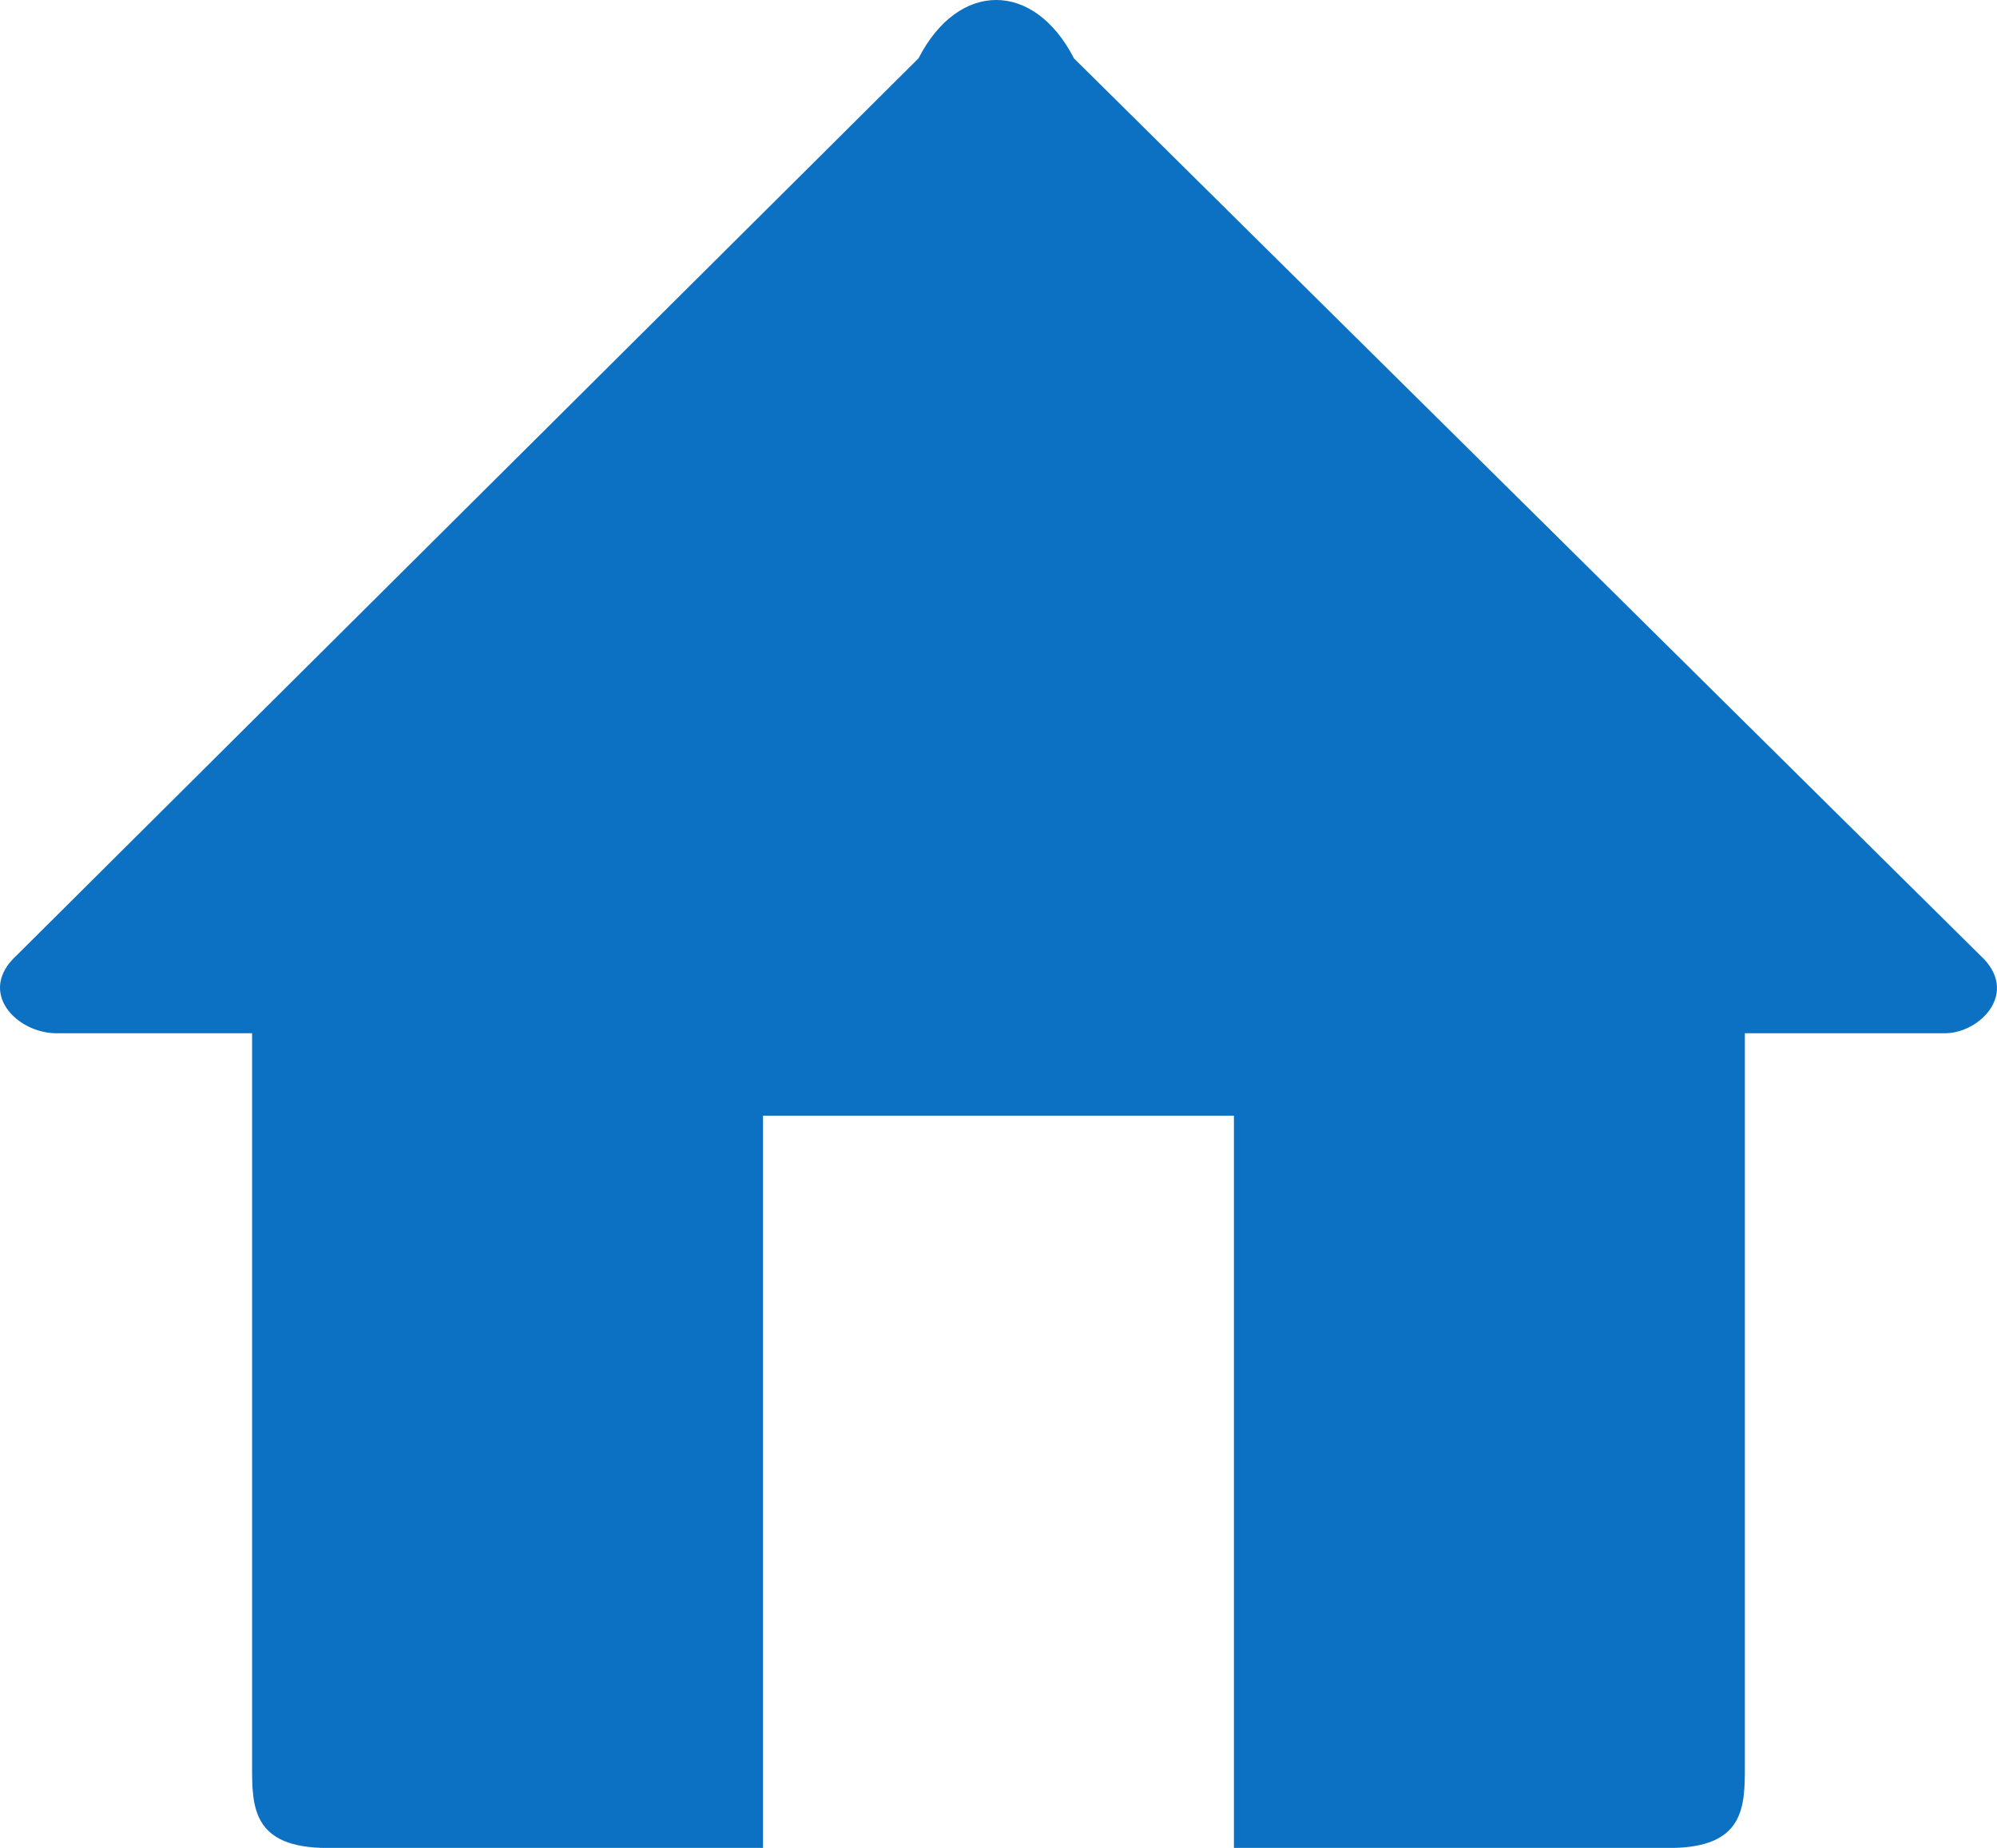
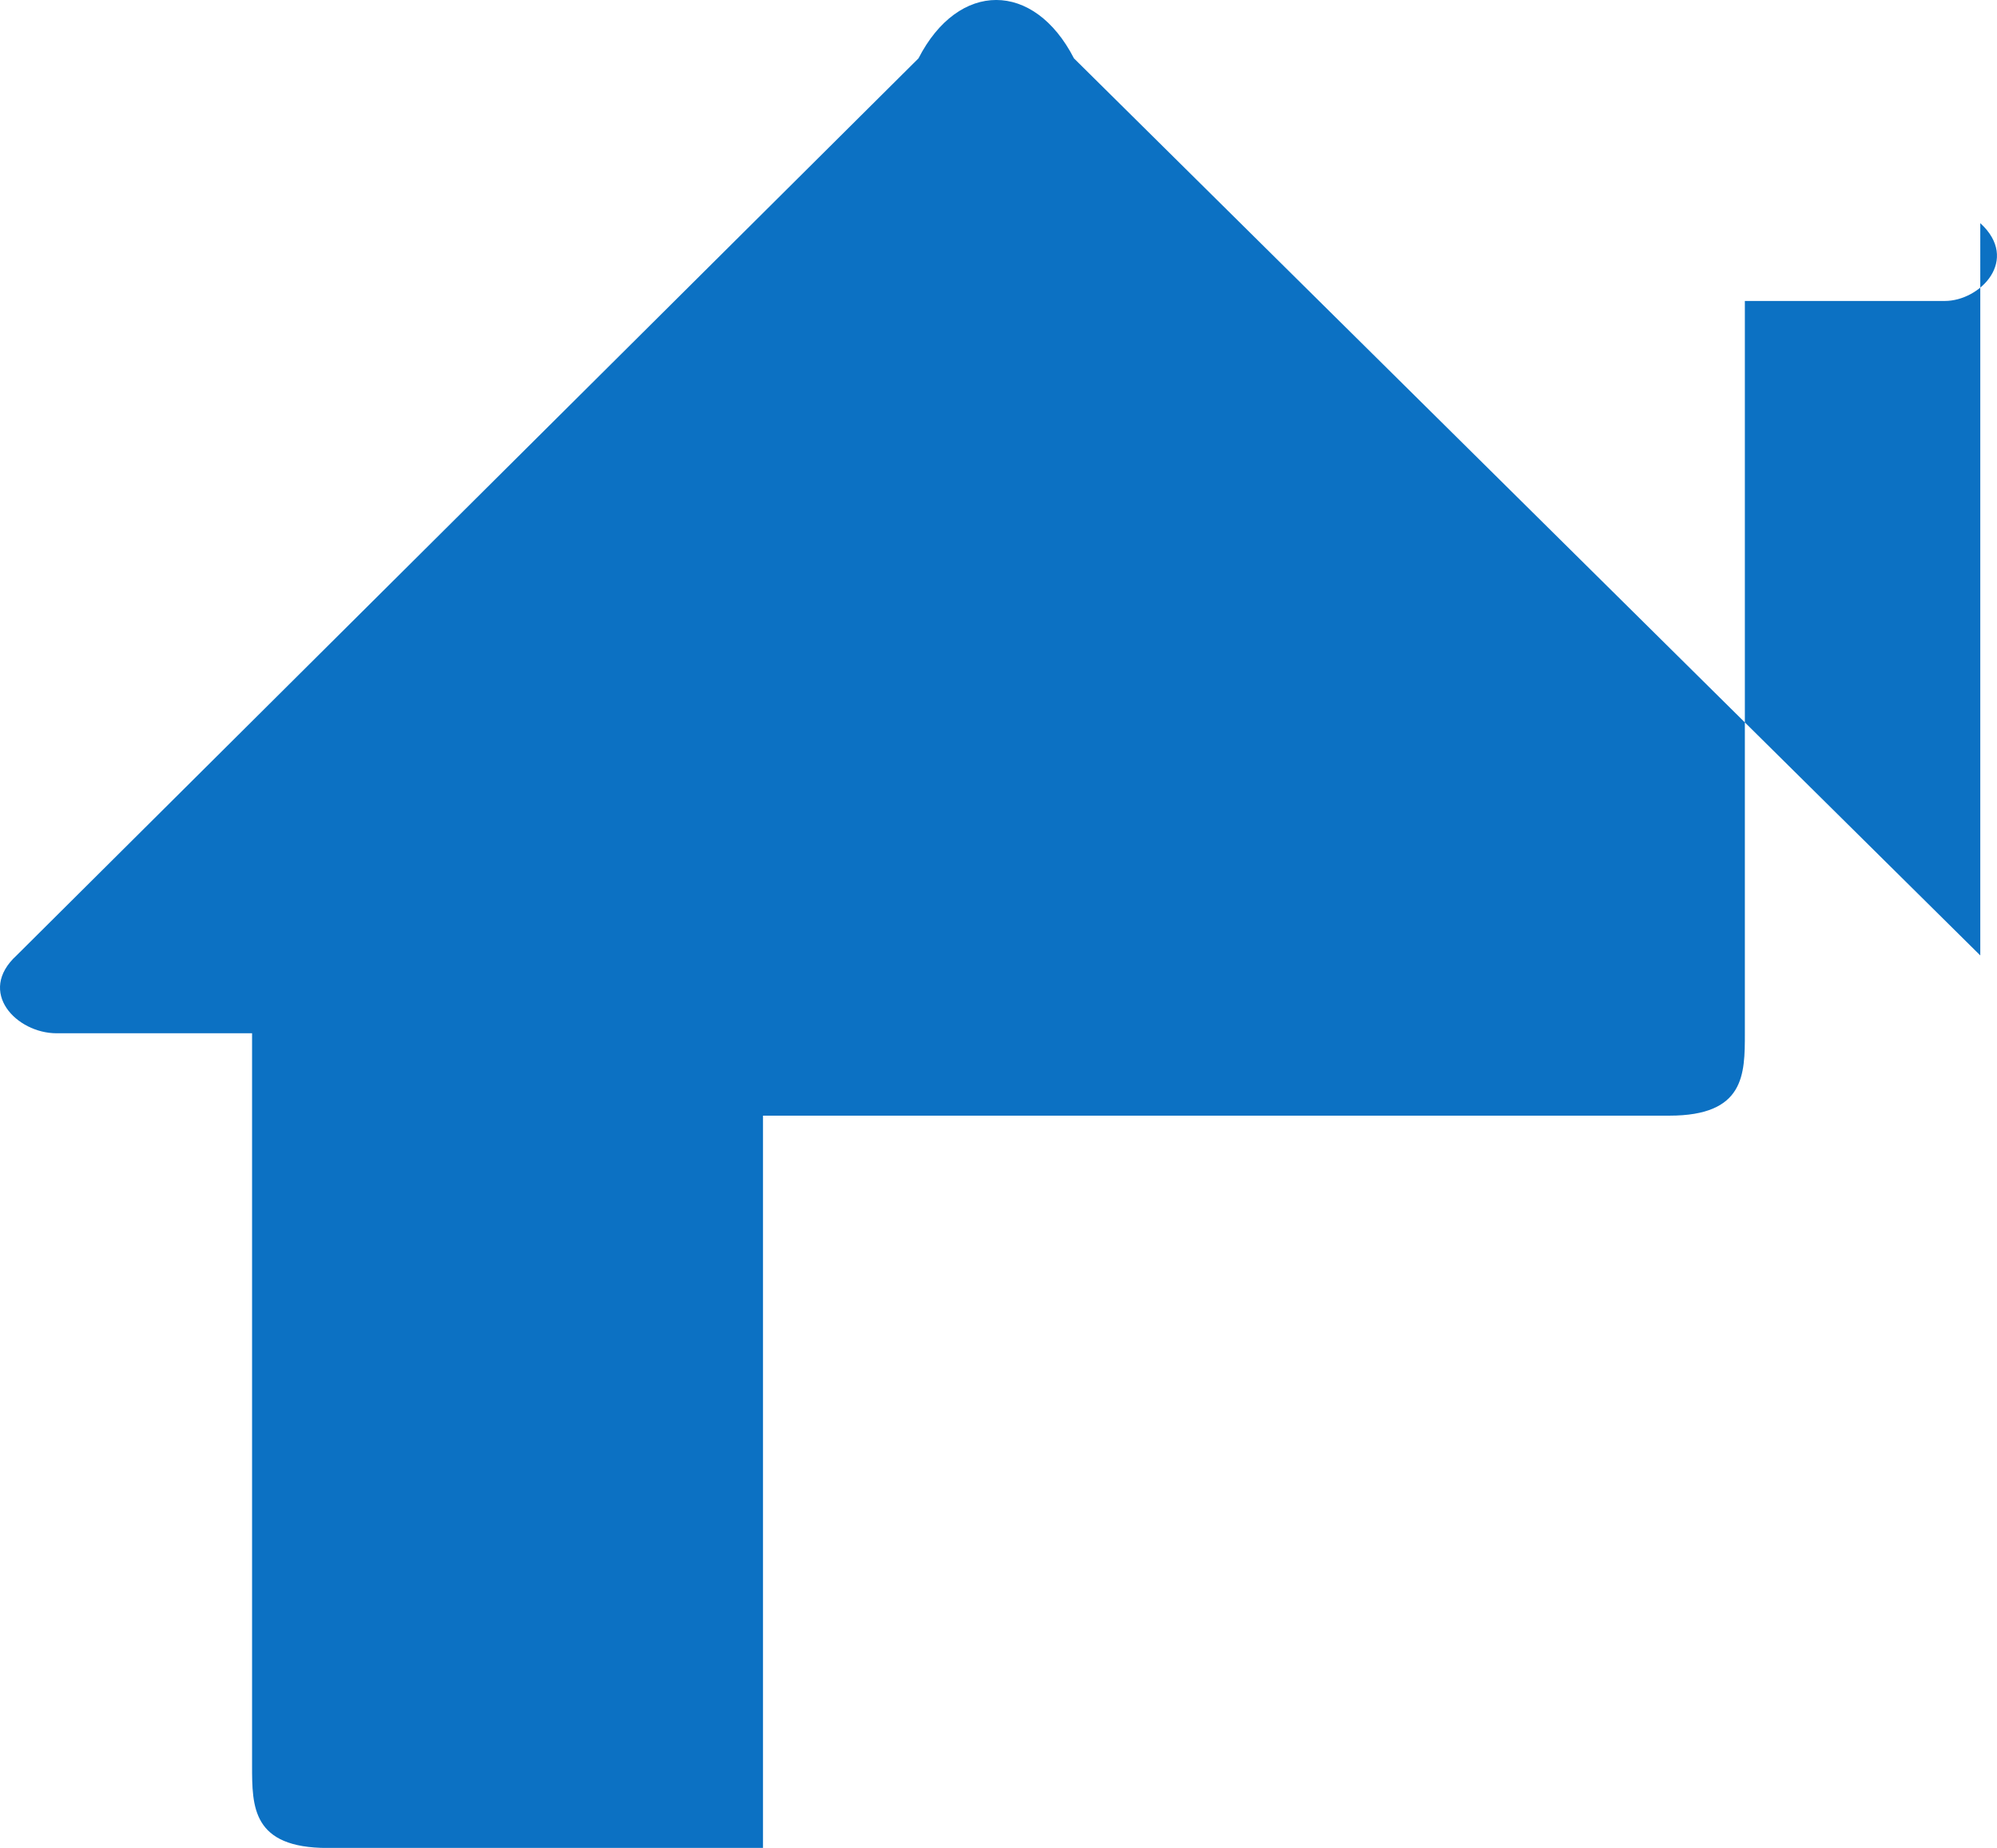
<svg xmlns="http://www.w3.org/2000/svg" id="Layer_1" data-name="Layer 1" viewBox="0 0 267.54 247.62">
  <defs>
    <style>
      .cls-1 {
        fill: #0c71c3;
        fill-rule: evenodd;
      }
    </style>
  </defs>
-   <path class="cls-1" d="M265.3,128.03h0L143.88,7.82c-5.36-10.43-15.48-10.43-20.83,0L2.22,128.03c-5.36,4.91,0,10.43,5.36,10.43h26.19v98.13c0,5.52,0,11.04,10.12,11.04h58.33v-98.13h63.09v98.13h58.33c10.12,0,10.12-5.52,10.12-11.04v-98.13h26.78c4.76,0,10.12-5.52,4.76-10.43" />
+   <path class="cls-1" d="M265.3,128.03h0L143.88,7.82c-5.36-10.43-15.48-10.43-20.83,0L2.22,128.03c-5.36,4.91,0,10.43,5.36,10.43h26.19v98.13c0,5.52,0,11.04,10.12,11.04h58.33v-98.13h63.09h58.33c10.12,0,10.12-5.52,10.12-11.04v-98.13h26.78c4.76,0,10.12-5.52,4.76-10.43" />
</svg>